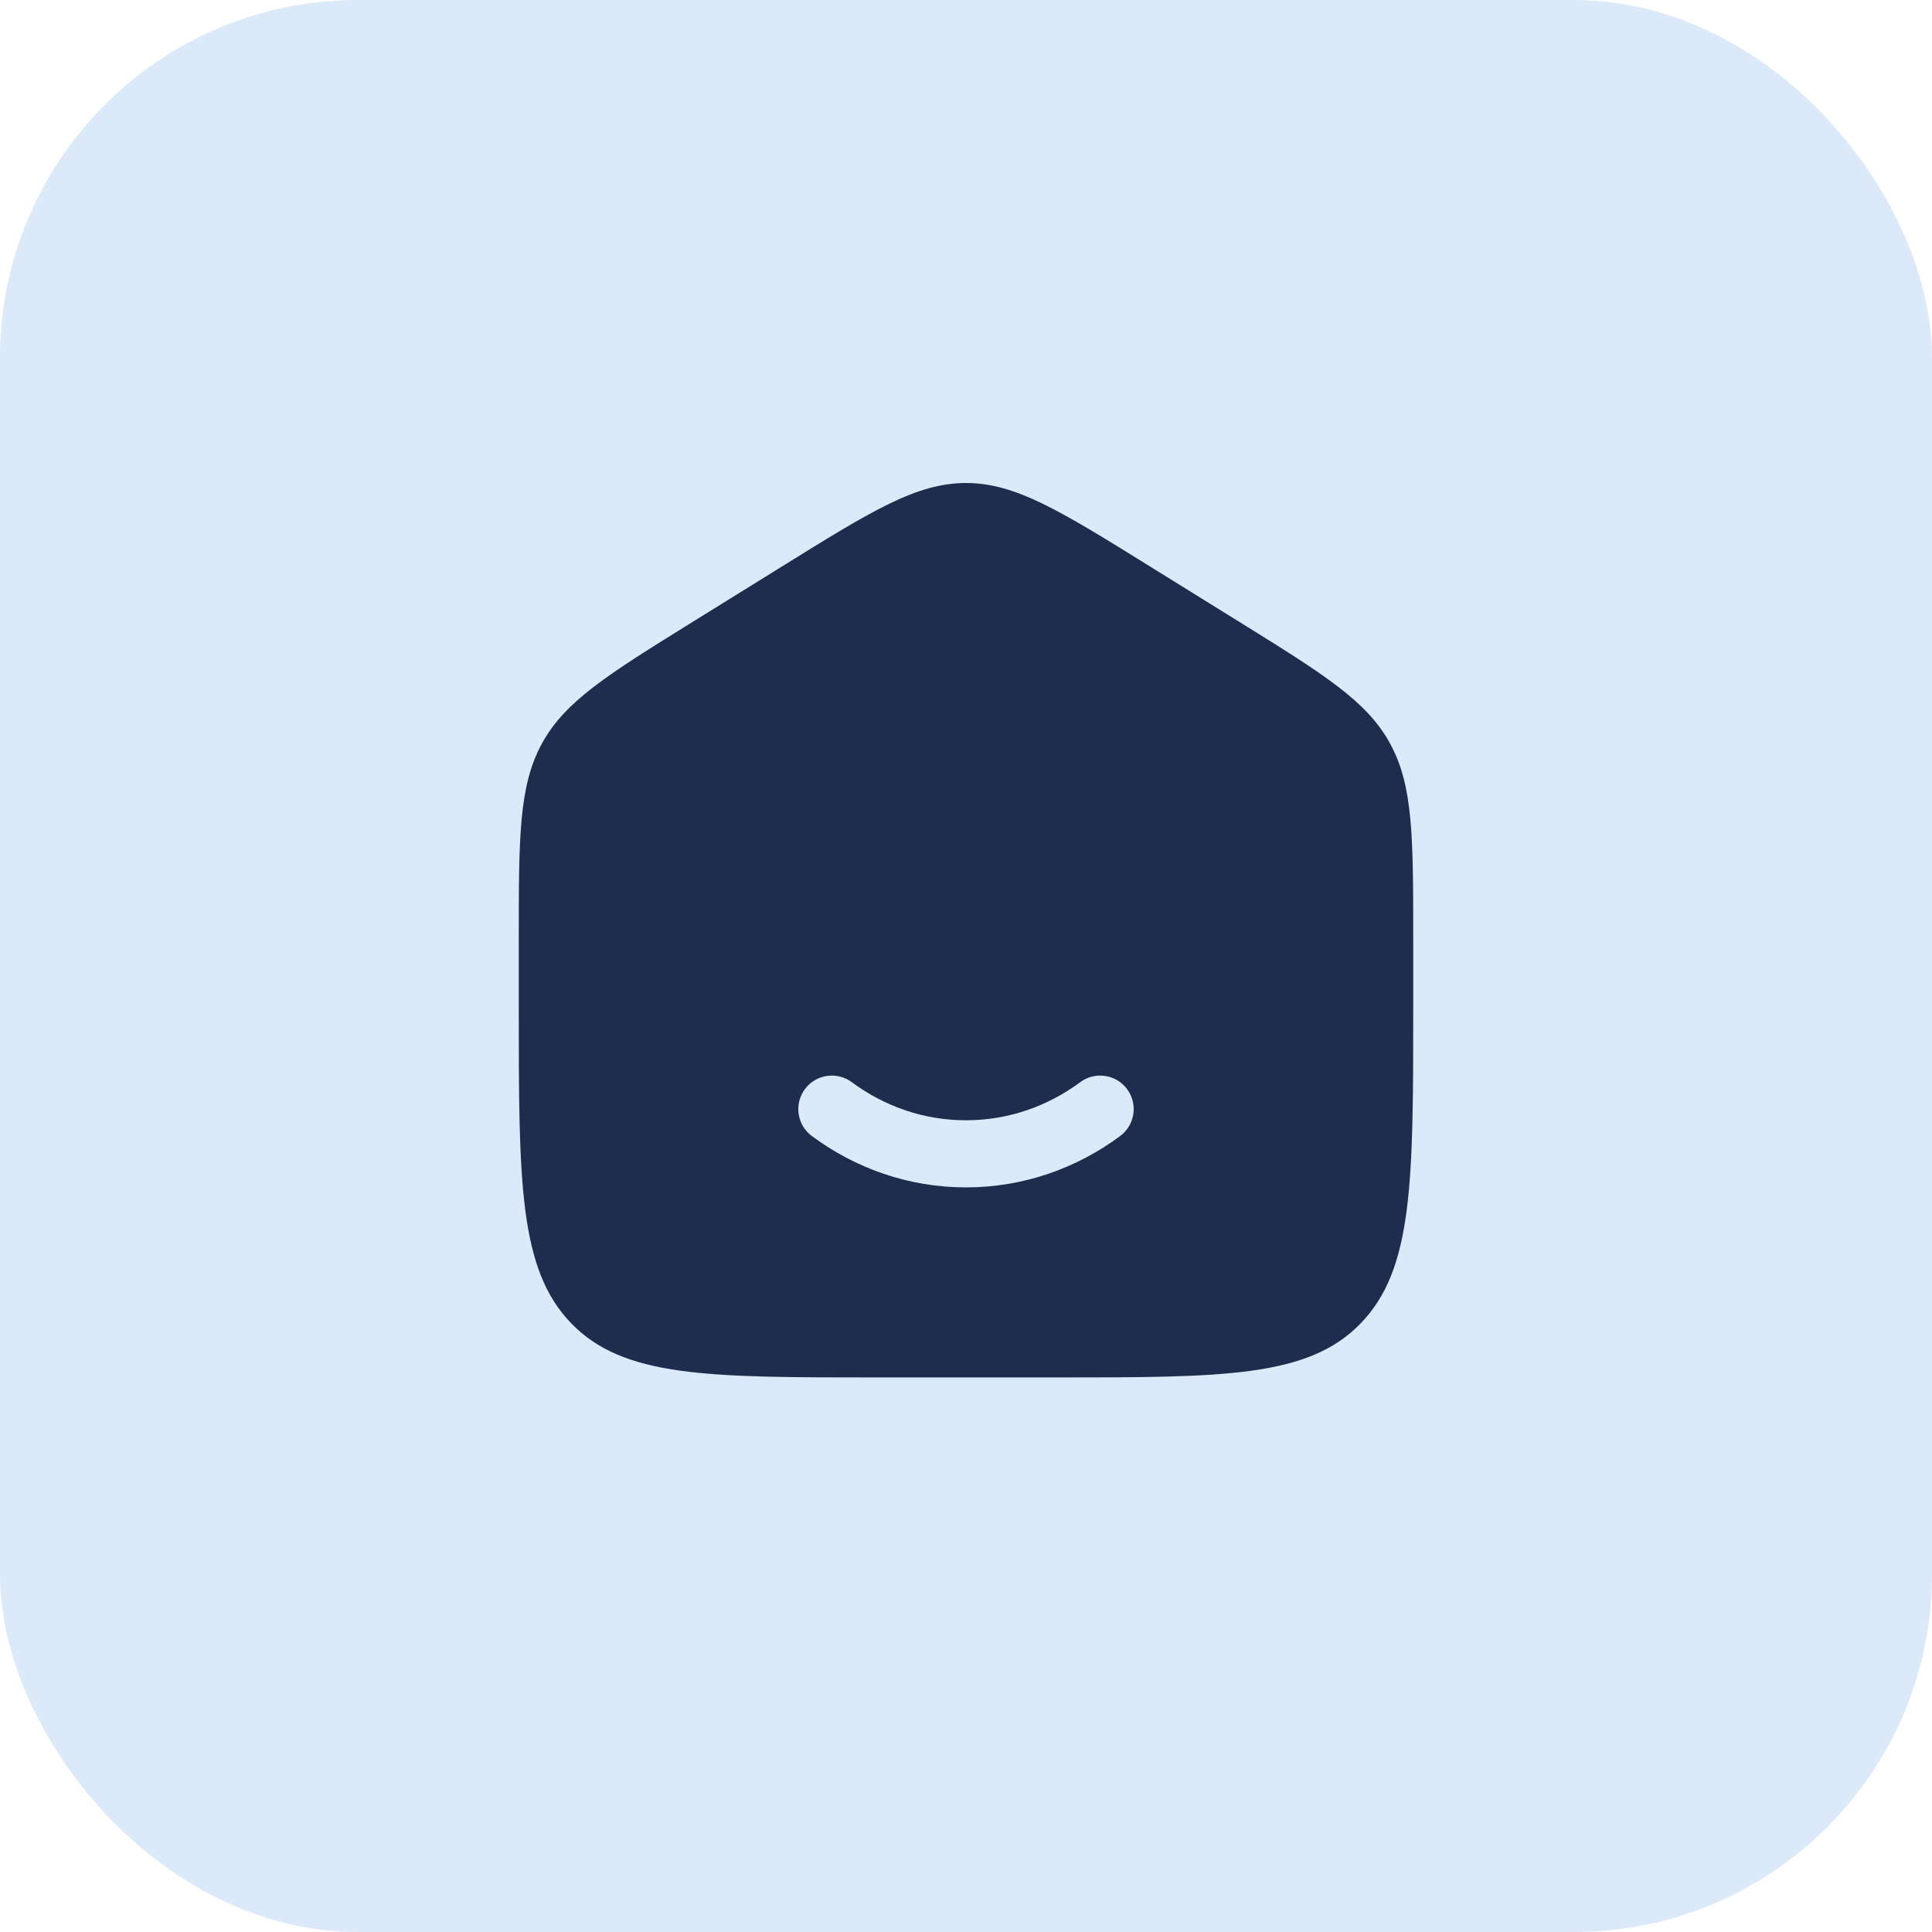
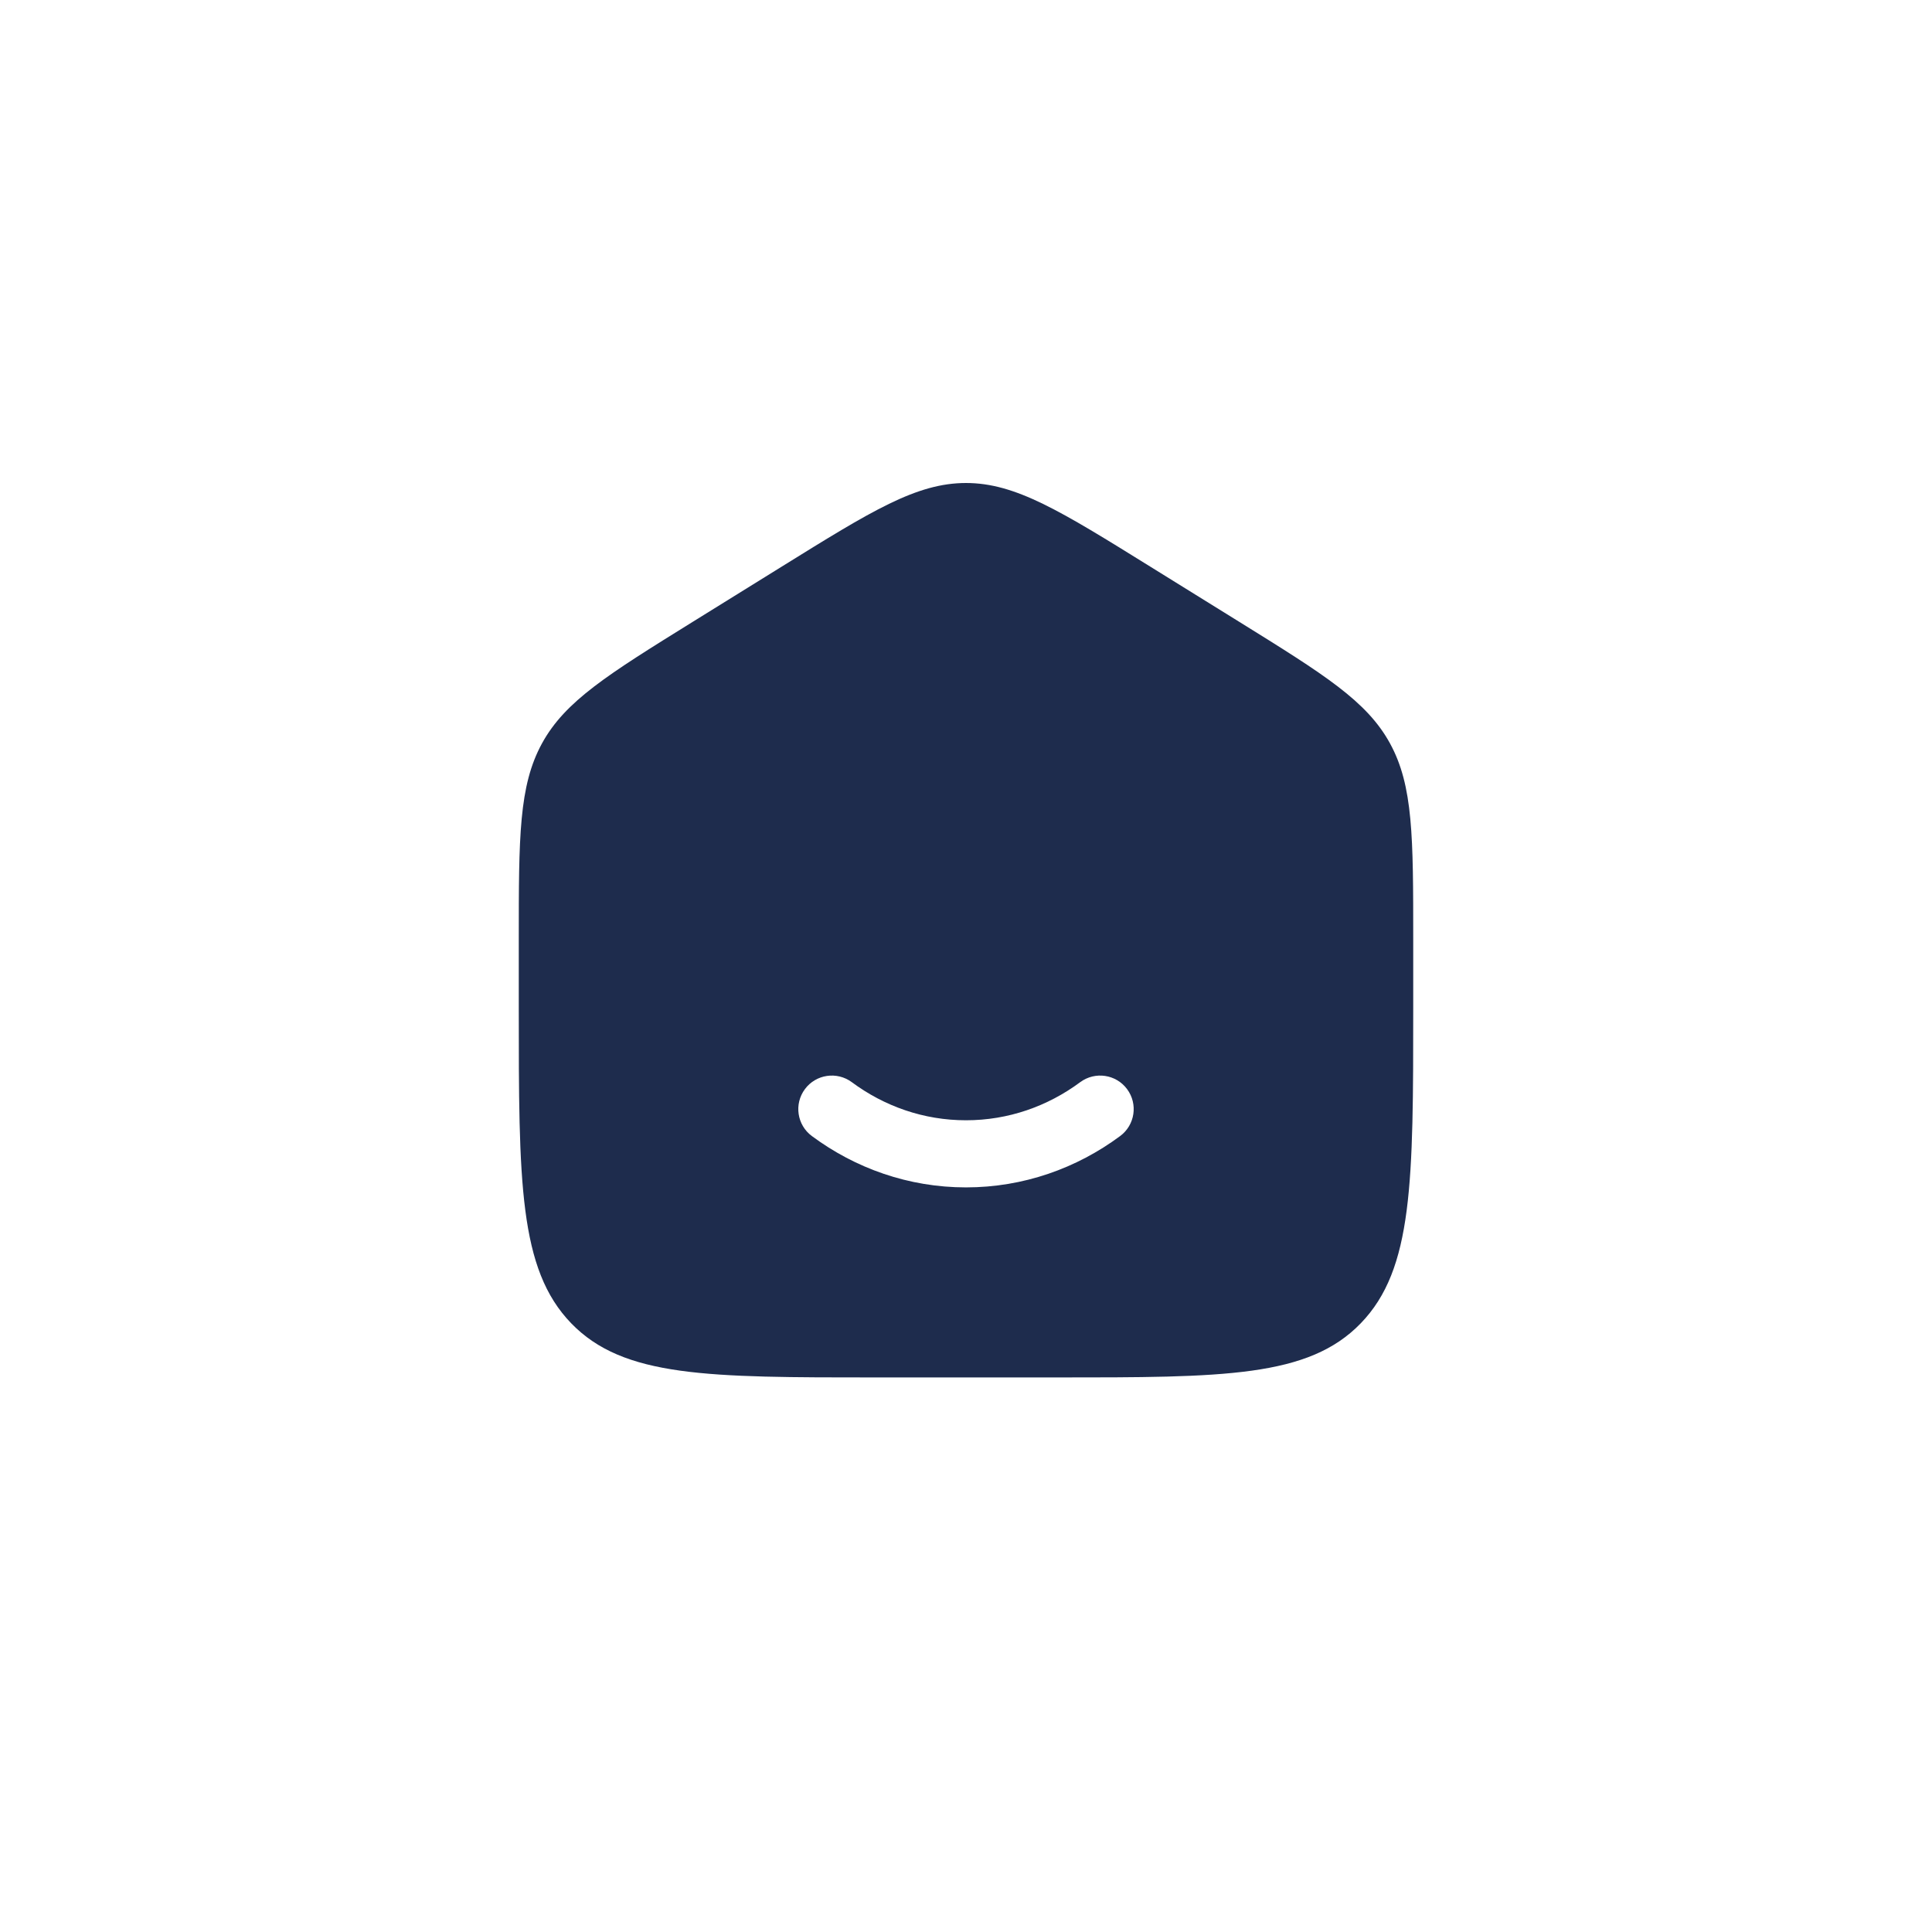
<svg xmlns="http://www.w3.org/2000/svg" width="54" height="54" viewBox="0 0 54 54" fill="none">
-   <rect width="54" height="54" rx="10" fill="#5091E1" fill-opacity="0.2" />
  <path fill-rule="evenodd" clip-rule="evenodd" d="M15.149 20.778C14.5 21.964 14.5 23.394 14.5 26.255V28.156C14.5 33.032 14.5 35.47 15.964 36.985C17.429 38.5 19.786 38.5 24.5 38.5H29.5C34.214 38.5 36.571 38.5 38.035 36.985C39.5 35.47 39.5 33.032 39.5 28.156V26.255C39.5 23.394 39.5 21.964 38.851 20.778C38.202 19.593 37.016 18.857 34.645 17.385L32.145 15.834C29.638 14.278 28.385 13.5 27 13.5C25.615 13.5 24.362 14.278 21.855 15.834L19.355 17.385C16.984 18.857 15.798 19.593 15.149 20.778ZM23.808 30.247C23.392 29.939 22.805 30.026 22.497 30.442C22.189 30.858 22.276 31.445 22.692 31.753C23.907 32.654 25.394 33.188 27 33.188C28.606 33.188 30.093 32.654 31.308 31.753C31.724 31.445 31.811 30.858 31.503 30.442C31.195 30.026 30.608 29.939 30.192 30.247C29.281 30.922 28.182 31.312 27 31.312C25.818 31.312 24.719 30.922 23.808 30.247Z" fill="#1E2C4D" />
</svg>